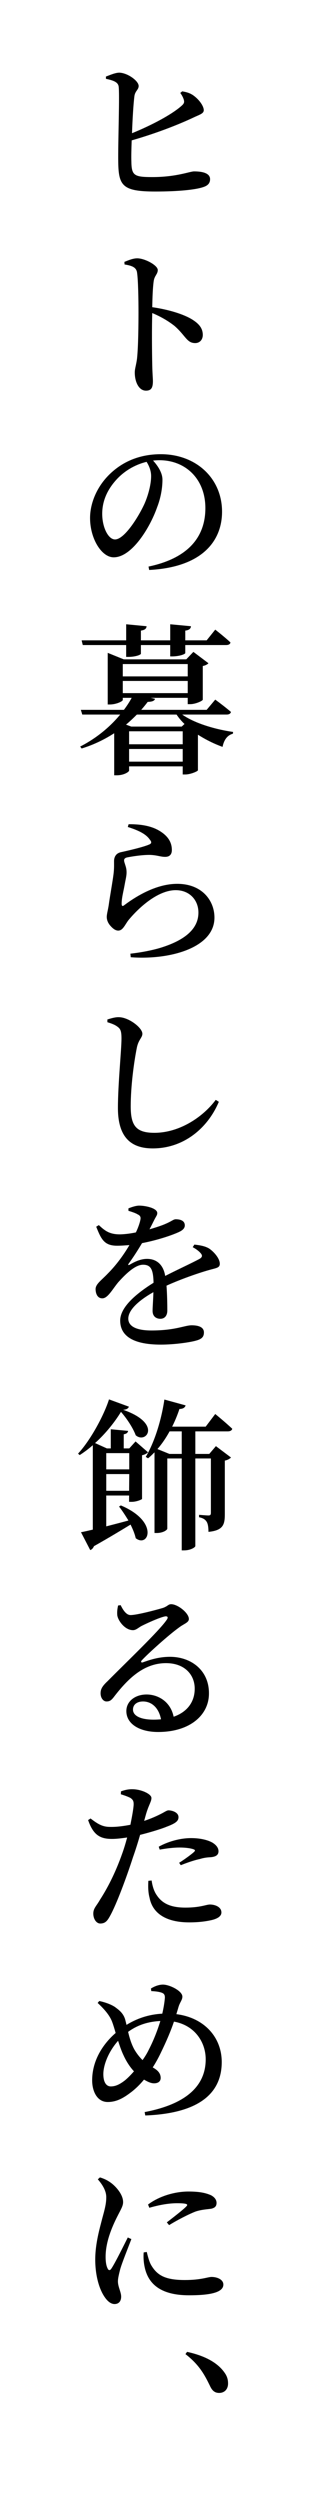
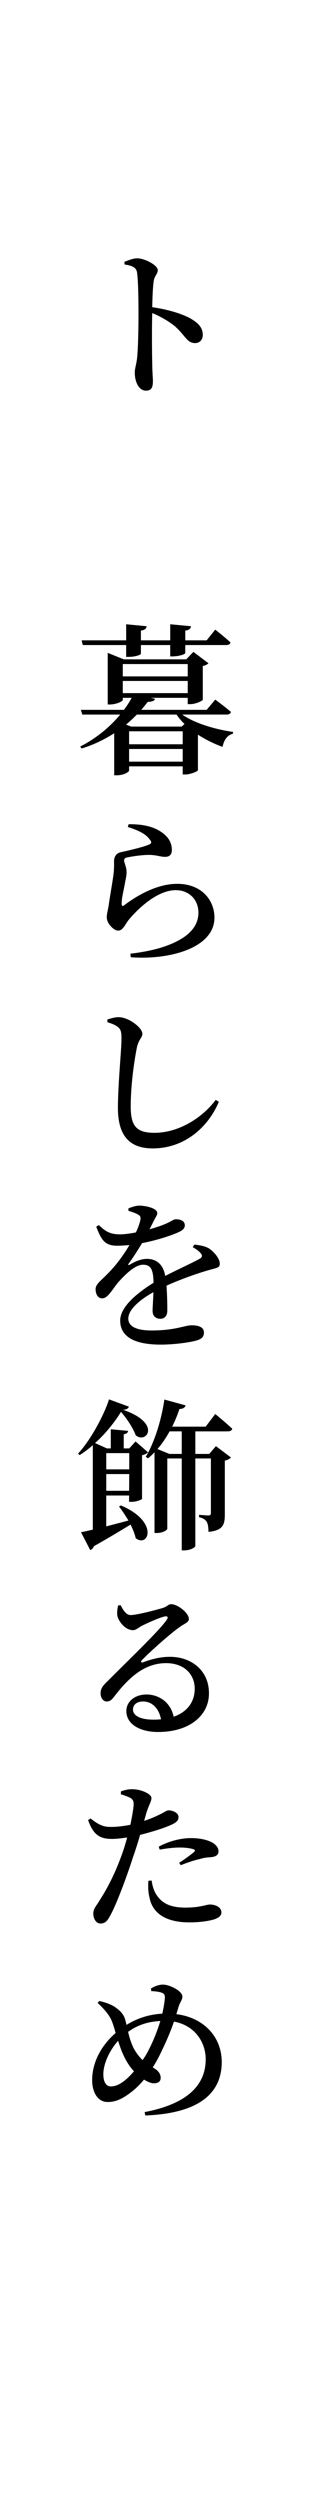
<svg xmlns="http://www.w3.org/2000/svg" version="1.1" id="レイヤー_1" x="0px" y="0px" viewBox="0 0 44.297 353.998" style="enable-background:new 0 0 44.297 353.998;" xml:space="preserve">
-   <path d="M25.871,12.934c0.667,0.115,1.127,0.253,1.61,0.598c0.851,0.621,1.449,1.518,1.449,2.07c0,0.506-0.644,0.644-1.495,1.058  c-1.863,0.874-4.967,2.139-8.738,3.219c-0.046,1.242-0.069,2.323-0.046,2.943c0.023,2.023,0.368,2.253,2.966,2.253  c3.426,0,5.335-0.805,5.933-0.805c1.426,0,2.276,0.345,2.276,1.104c0,0.644-0.414,0.942-0.989,1.126  c-1.081,0.368-3.541,0.621-6.783,0.621c-4.645,0-5.22-0.805-5.266-4.162c-0.046-2.806,0.23-9.934,0.046-10.785  c-0.138-0.552-0.713-0.782-1.793-1.012v-0.322c0.552-0.207,1.334-0.552,1.908-0.552c1.196,0.046,2.737,1.173,2.737,1.886  c0,0.529-0.483,0.689-0.598,1.402c-0.138,1.035-0.276,3.243-0.345,5.289c2.828-1.15,5.634-2.645,7.013-3.863  c0.368-0.322,0.46-0.506,0.322-0.943c-0.115-0.345-0.322-0.689-0.483-0.896L25.871,12.934z" />
  <path d="M17.662,37.084c0.621-0.253,1.242-0.506,1.817-0.506c1.081,0,2.92,0.989,2.92,1.655c0,0.598-0.46,0.782-0.575,1.564  c-0.138,0.966-0.184,2.368-0.207,3.702c2.254,0.322,4.415,0.966,5.68,1.748c0.874,0.552,1.495,1.173,1.495,2.185  c0,0.621-0.391,1.15-1.081,1.15c-1.196,0-1.357-1.058-2.943-2.438c-0.828-0.644-1.794-1.242-3.15-1.817  c-0.069,2.023-0.046,5.312,0,7.451c0.023,1.126,0.092,1.839,0.092,2.185c0,0.965-0.253,1.356-0.989,1.356  c-1.012,0-1.587-1.242-1.587-2.575c0-0.552,0.207-1.058,0.322-1.978c0.184-1.725,0.207-5.036,0.207-6.553  c0-1.863-0.046-4.576-0.207-5.634c-0.115-0.736-0.736-0.966-1.771-1.127L17.662,37.084z" />
-   <path d="M21.088,80.228c5.703-1.196,8.071-4.254,8.071-8.278c0-4.116-2.805-6.783-6.531-6.783c-0.299,0-0.598,0.023-0.897,0.046  c0.667,0.736,1.334,1.725,1.334,2.713c0,1.149-0.23,2.552-0.759,3.909c-0.989,2.828-3.564,7.083-6.163,7.083  c-1.725,0-3.357-2.645-3.357-5.565c0-2.185,1.058-4.76,3.242-6.623c1.84-1.587,4.139-2.415,6.806-2.415  c5.013,0,8.692,3.426,8.692,8.14c0,4.116-2.782,7.864-10.348,8.255L21.088,80.228z M20.812,65.397  c-1.541,0.368-3.012,1.195-4.139,2.368c-1.357,1.426-2.161,3.082-2.161,4.99c0,1.954,0.874,3.633,1.816,3.633  c1.357,0,3.403-3.311,4.208-5.104c0.529-1.219,0.92-2.737,0.92-3.863C21.456,66.638,21.157,65.949,20.812,65.397z" />
  <path d="M25.871,101.183c1.794,1.265,4.783,2.116,7.22,2.46l-0.023,0.253c-0.782,0.207-1.265,0.851-1.472,1.863  c-1.219-0.437-2.415-1.035-3.495-1.725v5.036c-0.023,0.161-1.081,0.598-1.793,0.598H25.94v-1.15h-7.611v0.598  c0,0.161-0.69,0.667-1.748,0.667h-0.368v-5.956c-1.357,0.874-2.897,1.632-4.622,2.162l-0.207-0.276  c2.345-1.195,4.277-2.828,5.68-4.53h-5.381l-0.207-0.667h6.117c0.437-0.575,0.805-1.149,1.104-1.702h-1.265v0.299  c0,0.207-0.966,0.644-1.84,0.644h-0.299v-7.312l2.276,0.92h8.876l1.012-1.058l2.138,1.609c-0.115,0.138-0.414,0.322-0.805,0.391  v4.76c0,0.184-1.058,0.644-1.771,0.644h-0.368v-0.897h-5.266l0.621,0.138c-0.069,0.276-0.345,0.414-1.035,0.437  c-0.276,0.368-0.598,0.759-0.92,1.126h9.29l1.219-1.449c0,0,1.357,0.989,2.231,1.748c-0.069,0.253-0.276,0.368-0.621,0.368H25.871z   M11.752,91.341l-0.161-0.667h6.323v-2.276l2.897,0.276c-0.023,0.322-0.207,0.529-0.805,0.621v1.379h4.162v-2.276l2.943,0.276  c-0.023,0.322-0.23,0.552-0.805,0.621v1.379h3.035l1.219-1.518c0,0,1.357,1.058,2.162,1.816c-0.046,0.253-0.276,0.368-0.621,0.368  h-5.795v1.126c0,0.161-0.782,0.46-1.794,0.483h-0.345v-1.609h-4.162v1.219c0,0.184-0.851,0.46-1.771,0.46h-0.322v-1.679H11.752z   M17.432,94.032v1.748h9.221v-1.748H17.432z M17.432,98.148h9.221v-1.725h-9.221V98.148z M19.433,101.183  c-0.483,0.483-0.989,0.966-1.541,1.426l0.736,0.276h7.175l0.391-0.368c-0.437-0.414-0.805-0.851-1.127-1.333H19.433z M25.94,103.552  h-7.611v1.839h7.611V103.552z M25.94,107.851v-1.793h-7.611v1.793H25.94z" />
  <path d="M18.145,117.102l0.115-0.391c2.208-0.023,3.518,0.414,4.392,0.943c1.173,0.713,1.748,1.587,1.748,2.713  c0,0.598-0.299,0.966-0.943,0.966c-0.69,0-1.081-0.23-2.115-0.276c-1.15-0.023-2.667,0.23-3.242,0.345  c-0.391,0.069-0.483,0.253-0.483,0.437c0,0.299,0.322,0.897,0.345,1.472c0.046,0.621-0.115,1.127-0.253,1.909  c-0.161,0.943-0.46,1.978-0.437,2.829c0.023,0.253,0.138,0.299,0.322,0.161c1.955-1.472,4.737-3.058,7.565-3.058  c3.541,0,5.289,2.391,5.289,4.783c0,4.3-6.369,6.025-11.888,5.611l-0.046-0.506c1.702-0.184,3.426-0.552,4.484-0.897  c4.024-1.288,5.174-3.127,5.174-4.921c0-1.771-1.265-3.173-3.219-3.173c-2.552,0-5.266,2.484-6.738,4.277  c-0.483,0.644-0.782,1.449-1.426,1.449c-0.345,0-0.69-0.207-1.081-0.644c-0.345-0.368-0.552-0.828-0.552-1.288  c0-0.414,0.161-0.92,0.276-1.656c0.161-1.196,0.552-3.334,0.69-4.438c0.092-0.782,0.069-1.242,0.069-1.793  c0-0.552,0.23-1.127,0.989-1.288c1.058-0.229,3.242-0.736,4.047-1.104c0.299-0.138,0.322-0.345,0.046-0.667  C20.697,118.045,19.524,117.539,18.145,117.102z" />
  <path d="M15.248,144.749v-0.391c0.598-0.184,1.15-0.345,1.656-0.322c1.38,0.023,3.311,1.495,3.311,2.346  c0,0.552-0.552,0.828-0.782,1.955c-0.437,2.185-0.874,5.519-0.874,8.324c0,2.713,0.736,3.748,3.357,3.748  c3.564,0,6.898-2.23,8.715-4.668l0.437,0.276c-1.541,3.679-4.944,6.6-9.382,6.6c-3.127,0-4.944-1.61-4.944-5.726  c0-3.357,0.506-8.255,0.506-9.819c0-0.989-0.115-1.357-0.529-1.656C16.374,145.14,15.937,144.956,15.248,144.749z" />
  <path d="M27.596,176.234c1.012,0.115,1.541,0.253,2.047,0.529c0.69,0.437,1.564,1.425,1.564,2.185c0,0.598-0.506,0.598-1.541,0.896  c-1.633,0.46-4.093,1.334-6.025,2.208c0.092,1.288,0.115,2.713,0.115,3.519c0,0.689-0.345,1.172-0.989,1.172  c-0.575,0-1.104-0.322-1.104-1.126c0-0.575,0.092-1.564,0.115-2.645c-2.001,1.127-3.564,2.483-3.564,3.748  c0,1.058,1.081,1.678,3.288,1.678c3.403,0,4.714-0.735,5.703-0.735c0.966,0,1.748,0.253,1.748,1.012  c0,0.528-0.207,0.897-1.012,1.127c-0.897,0.276-3.173,0.598-5.105,0.598c-4.346,0-5.772-1.495-5.772-3.403s2.277-3.817,4.737-5.357  c-0.046-1.863-0.368-2.553-1.495-2.553c-1.196,0-2.645,1.518-3.518,2.483c-0.805,0.966-1.472,2.253-2.23,2.277  c-0.621,0.023-0.966-0.506-0.989-1.288c0-0.736,0.782-1.219,1.725-2.208c1.242-1.242,2.3-2.713,3.081-4.047  c-0.575,0.046-1.173,0.092-1.748,0.092c-1.817,0-2.254-0.897-2.966-2.69l0.368-0.23c0.828,0.759,1.472,1.334,3.081,1.311  c0.667-0.023,1.426-0.115,2.184-0.276c0.322-0.667,0.529-1.288,0.621-1.701c0.092-0.391,0.069-0.644-0.368-0.851  c-0.299-0.184-0.782-0.345-1.311-0.506v-0.345c0.506-0.207,1.104-0.391,1.518-0.391c0.874,0,2.575,0.345,2.575,1.058  c0,0.299-0.184,0.483-0.414,0.943c-0.184,0.368-0.437,0.874-0.69,1.357c0.943-0.276,1.794-0.552,2.345-0.805  c0.851-0.368,1.058-0.621,1.38-0.621c0.667,0,1.288,0.207,1.288,0.874c0,0.322-0.207,0.621-0.713,0.874  c-0.828,0.414-2.966,1.173-5.358,1.633c-0.46,0.759-1.058,1.748-1.909,2.92c-0.115,0.138-0.023,0.253,0.138,0.138  c0.759-0.437,1.564-0.828,2.483-0.828c1.403,0,2.323,0.874,2.575,2.415c1.702-0.874,3.725-1.794,4.875-2.415  c0.391-0.23,0.46-0.483,0.138-0.828c-0.23-0.276-0.667-0.598-1.104-0.828L27.596,176.234z" />
  <path d="M17.156,213.17c5.473,2.3,3.932,6.048,2.115,4.646c-0.138-0.621-0.414-1.288-0.736-1.932  c-1.288,0.781-2.989,1.816-5.197,3.058c-0.092,0.253-0.299,0.483-0.529,0.552l-1.311-2.529c0.391-0.068,0.989-0.207,1.679-0.367  v-11.958c-0.598,0.528-1.219,0.989-1.863,1.403l-0.23-0.207c1.816-1.955,3.702-5.496,4.392-7.681l2.828,1.034  c-0.115,0.254-0.322,0.414-0.828,0.438c5.588,1.932,3.265,4.898,1.793,3.609c-0.322-0.873-1.104-2.184-2.093-3.311  c-0.874,1.426-2.161,3.059-3.679,4.415l1.679,0.759h0.552v-2.713l2.461,0.229c-0.046,0.253-0.207,0.414-0.621,0.483v2h0.782  l0.897-0.988l1.771,1.54c-0.161,0.161-0.483,0.345-0.851,0.414v6.186c-0.046,0.093-0.782,0.414-1.472,0.414h-0.368v-0.897h-3.242  v4.369c0.966-0.252,2.047-0.528,3.15-0.827c-0.437-0.713-0.897-1.426-1.334-1.978L17.156,213.17z M15.086,205.765v2.3h3.265v-2.3  H15.086z M18.329,211.1l0.023-2.369h-3.265v2.369H18.329z M27.734,202.684v3.195h1.978l0.943-1.104l2.139,1.609  c-0.138,0.162-0.483,0.369-0.874,0.438v7.611c0,1.472-0.253,2.276-2.323,2.483c0-0.62-0.069-1.126-0.253-1.426  c-0.184-0.299-0.483-0.528-1.081-0.644v-0.346c0,0,1.012,0.093,1.333,0.093c0.276,0,0.345-0.115,0.345-0.392v-7.68h-2.208v12.395  c0,0.184-0.667,0.621-1.61,0.621h-0.322v-13.016h-2.047v9.934c0,0.184-0.575,0.621-1.518,0.621h-0.299V205.65  c-0.299,0.299-0.598,0.599-0.92,0.851l-0.322-0.207c1.196-2,2.185-5.035,2.645-8.117l3.012,0.828  c-0.092,0.299-0.345,0.506-0.874,0.506c-0.299,0.896-0.644,1.725-1.035,2.506h4.76l1.357-1.793c0,0,1.495,1.219,2.415,2.093  c-0.069,0.253-0.299,0.368-0.644,0.368H27.734z M25.802,202.684h-1.725c-0.506,0.92-1.081,1.77-1.725,2.506l1.702,0.689h1.748  V202.684z" />
  <path d="M17.133,227.294c0.345,0.713,0.805,1.403,1.403,1.403c0.851,0,3.426-0.667,4.599-1.012c0.713-0.253,0.736-0.528,1.173-0.528  c0.92,0,2.507,1.241,2.507,2.092c0,0.529-0.713,0.667-1.472,1.265c-1.38,0.989-4.277,3.587-5.197,4.576  c-0.207,0.207-0.092,0.392,0.138,0.299c0.851-0.299,2.184-0.782,3.84-0.782c3.035,0,5.588,1.932,5.542,5.243  c-0.023,2.989-2.667,5.403-7.22,5.403c-2.621,0-4.507-1.126-4.507-2.966c0-1.38,1.242-2.345,2.875-2.345  c1.564,0,3.38,0.942,3.84,3.15c2.047-0.713,2.966-2.208,2.99-3.887c0.046-2-1.38-3.702-4.07-3.702c-3.15,0-5.381,2.185-7.312,4.668  c-0.46,0.62-0.69,0.759-1.15,0.759c-0.437,0-0.874-0.506-0.828-1.265c0.023-0.552,0.322-0.989,0.989-1.61  c2.759-2.781,7.289-7.082,8.37-8.646c0.322-0.437,0.115-0.575-0.207-0.528c-0.782,0.16-2.414,0.896-3.334,1.355  c-0.437,0.23-0.782,0.599-1.219,0.599c-1.15,0-2.115-1.334-2.23-2.093c-0.046-0.46,0-0.896,0.115-1.402L17.133,227.294z   M22.859,243.46c-0.299-1.609-1.311-2.529-2.552-2.529c-0.851,0-1.426,0.438-1.426,1.149c0,0.851,1.012,1.426,2.943,1.426  C22.192,243.506,22.537,243.483,22.859,243.46z" />
  <path d="M20.467,257.841c1.058-0.345,1.885-0.736,2.552-1.08c0.391-0.207,0.69-0.414,0.897-0.414c0.506,0,1.426,0.275,1.426,0.965  c0,0.553-0.391,0.874-1.748,1.38c-0.598,0.253-2.208,0.759-3.702,1.127c-0.299,1.034-0.644,2.139-1.012,3.173  c-0.897,2.783-2.345,6.691-3.265,8.324c-0.368,0.668-0.667,1.059-1.38,1.059c-0.552,0-0.989-0.645-0.989-1.403  s0.437-1.058,0.943-1.954c0.966-1.495,2.138-3.633,3.196-6.646c0.23-0.643,0.46-1.402,0.667-2.184  c-0.736,0.115-1.518,0.207-2.138,0.207c-1.61,0-2.645-0.461-3.403-2.668l0.345-0.229c1.104,0.851,1.748,1.195,2.782,1.195  c0.989,0.022,2-0.138,2.874-0.299c0.23-1.149,0.414-2.139,0.46-2.782c0.023-0.552-0.069-0.736-0.437-1.012  c-0.391-0.207-0.874-0.368-1.38-0.529l0.023-0.414c0.575-0.207,1.104-0.321,1.702-0.299c1.173,0.023,2.621,0.667,2.621,1.242  c0,0.529-0.414,1.012-0.805,2.414L20.467,257.841z M21.525,266.28c0.092,0.621,0.276,1.448,0.736,2.092  c0.851,1.288,2.184,1.748,4.07,1.748c2.115,0,2.943-0.438,3.472-0.438c0.736,0,1.633,0.346,1.633,1.127  c0,0.553-0.598,0.896-1.403,1.081c-0.713,0.161-1.725,0.322-3.173,0.322c-3.173,0-5.197-1.196-5.634-3.519  c-0.207-0.781-0.207-1.656-0.161-2.368L21.525,266.28z M22.537,261.497c1.15-0.645,2.874-1.219,4.599-1.219  c1.495,0,2.484,0.345,2.99,0.621c0.621,0.367,0.897,0.805,0.897,1.241c0,0.552-0.414,0.806-1.219,0.851  c-0.414,0.023-0.851,0.069-1.449,0.254c-0.874,0.184-1.885,0.551-2.69,0.873l-0.23-0.345c0.713-0.437,1.908-1.311,2.161-1.587  c0.138-0.138,0.092-0.252-0.115-0.322c-0.506-0.184-1.311-0.252-1.978-0.252c-0.828,0-1.817,0.115-2.828,0.299L22.537,261.497z" />
  <path d="M21.433,281.575c0.552-0.346,1.173-0.553,1.702-0.553c0.943,0,2.759,0.896,2.759,1.701c0,0.483-0.345,0.782-0.552,1.473  c-0.092,0.345-0.207,0.666-0.299,1.012c3.978,0.506,6.439,3.288,6.439,6.783c0,4.001-2.645,7.244-10.854,7.565l-0.092-0.483  c6.783-1.287,8.669-4.369,8.669-7.473c0-2.414-1.541-4.807-4.507-5.335c-0.437,1.288-1.012,2.667-1.932,4.553  c-0.345,0.713-0.713,1.356-1.081,1.932c0.575,0.321,1.127,0.735,1.127,1.495c0,0.506-0.391,0.758-0.943,0.758  c-0.483,0-0.989-0.275-1.426-0.528c-0.598,0.735-1.196,1.288-1.748,1.725c-0.943,0.713-1.978,1.448-3.403,1.448  c-1.518,0-2.208-1.54-2.208-3.058c0-3.288,2.047-5.61,3.334-6.715c-0.161-0.575-0.322-1.104-0.483-1.54  c-0.345-0.943-1.104-1.816-2.07-2.714l0.23-0.276c0.851,0.184,1.679,0.483,2.23,0.852c0.552,0.414,1.219,0.873,1.472,1.862  c0.046,0.207,0.115,0.413,0.161,0.667c1.311-0.805,2.966-1.473,5.082-1.587c0.207-0.897,0.322-1.655,0.368-2.23  c0.023-0.506-0.184-0.667-0.575-0.782c-0.391-0.115-0.851-0.16-1.357-0.184L21.433,281.575z M19.019,293.302  c-0.667-0.713-1.15-1.541-1.495-2.299c-0.276-0.575-0.529-1.311-0.759-2.023c-1.403,1.586-2.093,3.472-2.093,4.713  c0,1.219,0.46,1.748,1.058,1.748c0.736,0,1.334-0.345,2.001-0.851C18.145,294.245,18.582,293.807,19.019,293.302z M18.191,287.714  c0.184,0.805,0.437,1.656,0.851,2.438c0.368,0.645,0.782,1.15,1.196,1.564c0.345-0.483,0.644-0.967,0.897-1.495  c0.713-1.38,1.242-2.782,1.633-4.048C21.111,286.265,19.616,286.679,18.191,287.714z" />
-   <path d="M18.651,317.061c-0.46,1.219-1.357,3.426-1.587,4.277c-0.207,0.805-0.322,1.334-0.322,1.701c0,0.781,0.46,1.518,0.46,2.162  c0,0.666-0.345,1.057-0.943,1.057c-0.506,0-0.989-0.391-1.38-0.965c-0.736-1.035-1.357-2.943-1.357-5.336  c0-2.322,0.667-4.529,1.012-5.887c0.299-1.104,0.552-1.977,0.552-2.896c0.023-0.943-0.552-1.84-1.196-2.576l0.299-0.275  c0.598,0.184,1.035,0.391,1.518,0.736c0.621,0.437,1.771,1.609,1.771,2.759c0,0.575-0.322,1.035-0.897,2.185  c-0.713,1.426-1.587,3.495-1.587,5.564c0,0.874,0.138,1.357,0.276,1.633c0.138,0.322,0.345,0.346,0.552,0.023  c0.552-0.828,1.748-3.266,2.323-4.393L18.651,317.061z M20.835,318.878c0.138,0.552,0.322,1.311,0.598,1.816  c0.851,1.473,1.978,2.162,4.806,2.162c2.345,0,3.265-0.438,3.794-0.438c0.805,0,1.679,0.368,1.679,1.081  c0,1.219-2.23,1.518-4.875,1.518c-4.001,0-5.841-1.587-6.324-4.116c-0.138-0.689-0.161-1.379-0.115-1.955L20.835,318.878z   M21.019,312.163c1.793-1.334,4.07-1.84,5.726-1.84c1.541,0,2.438,0.185,3.219,0.529c0.598,0.322,0.782,0.736,0.782,1.081  c0,0.483-0.253,0.713-0.759,0.827c-0.644,0.093-1.357,0.115-2.208,0.392c-1.012,0.391-2.575,1.196-3.771,1.932l-0.322-0.392  c1.012-0.781,2.345-1.816,2.737-2.23c0.276-0.275,0.345-0.482-1.265-0.482c-0.782,0-2.023,0.092-3.955,0.645L21.019,312.163z" />
-   <path d="M26.561,333.026c2.943,0.644,4.507,1.77,5.335,2.966c0.391,0.552,0.483,1.034,0.483,1.518c0,0.806-0.506,1.334-1.265,1.334  c-0.598,0-0.989-0.299-1.311-1.012c-0.667-1.356-1.426-2.921-3.472-4.484L26.561,333.026z" />
</svg>